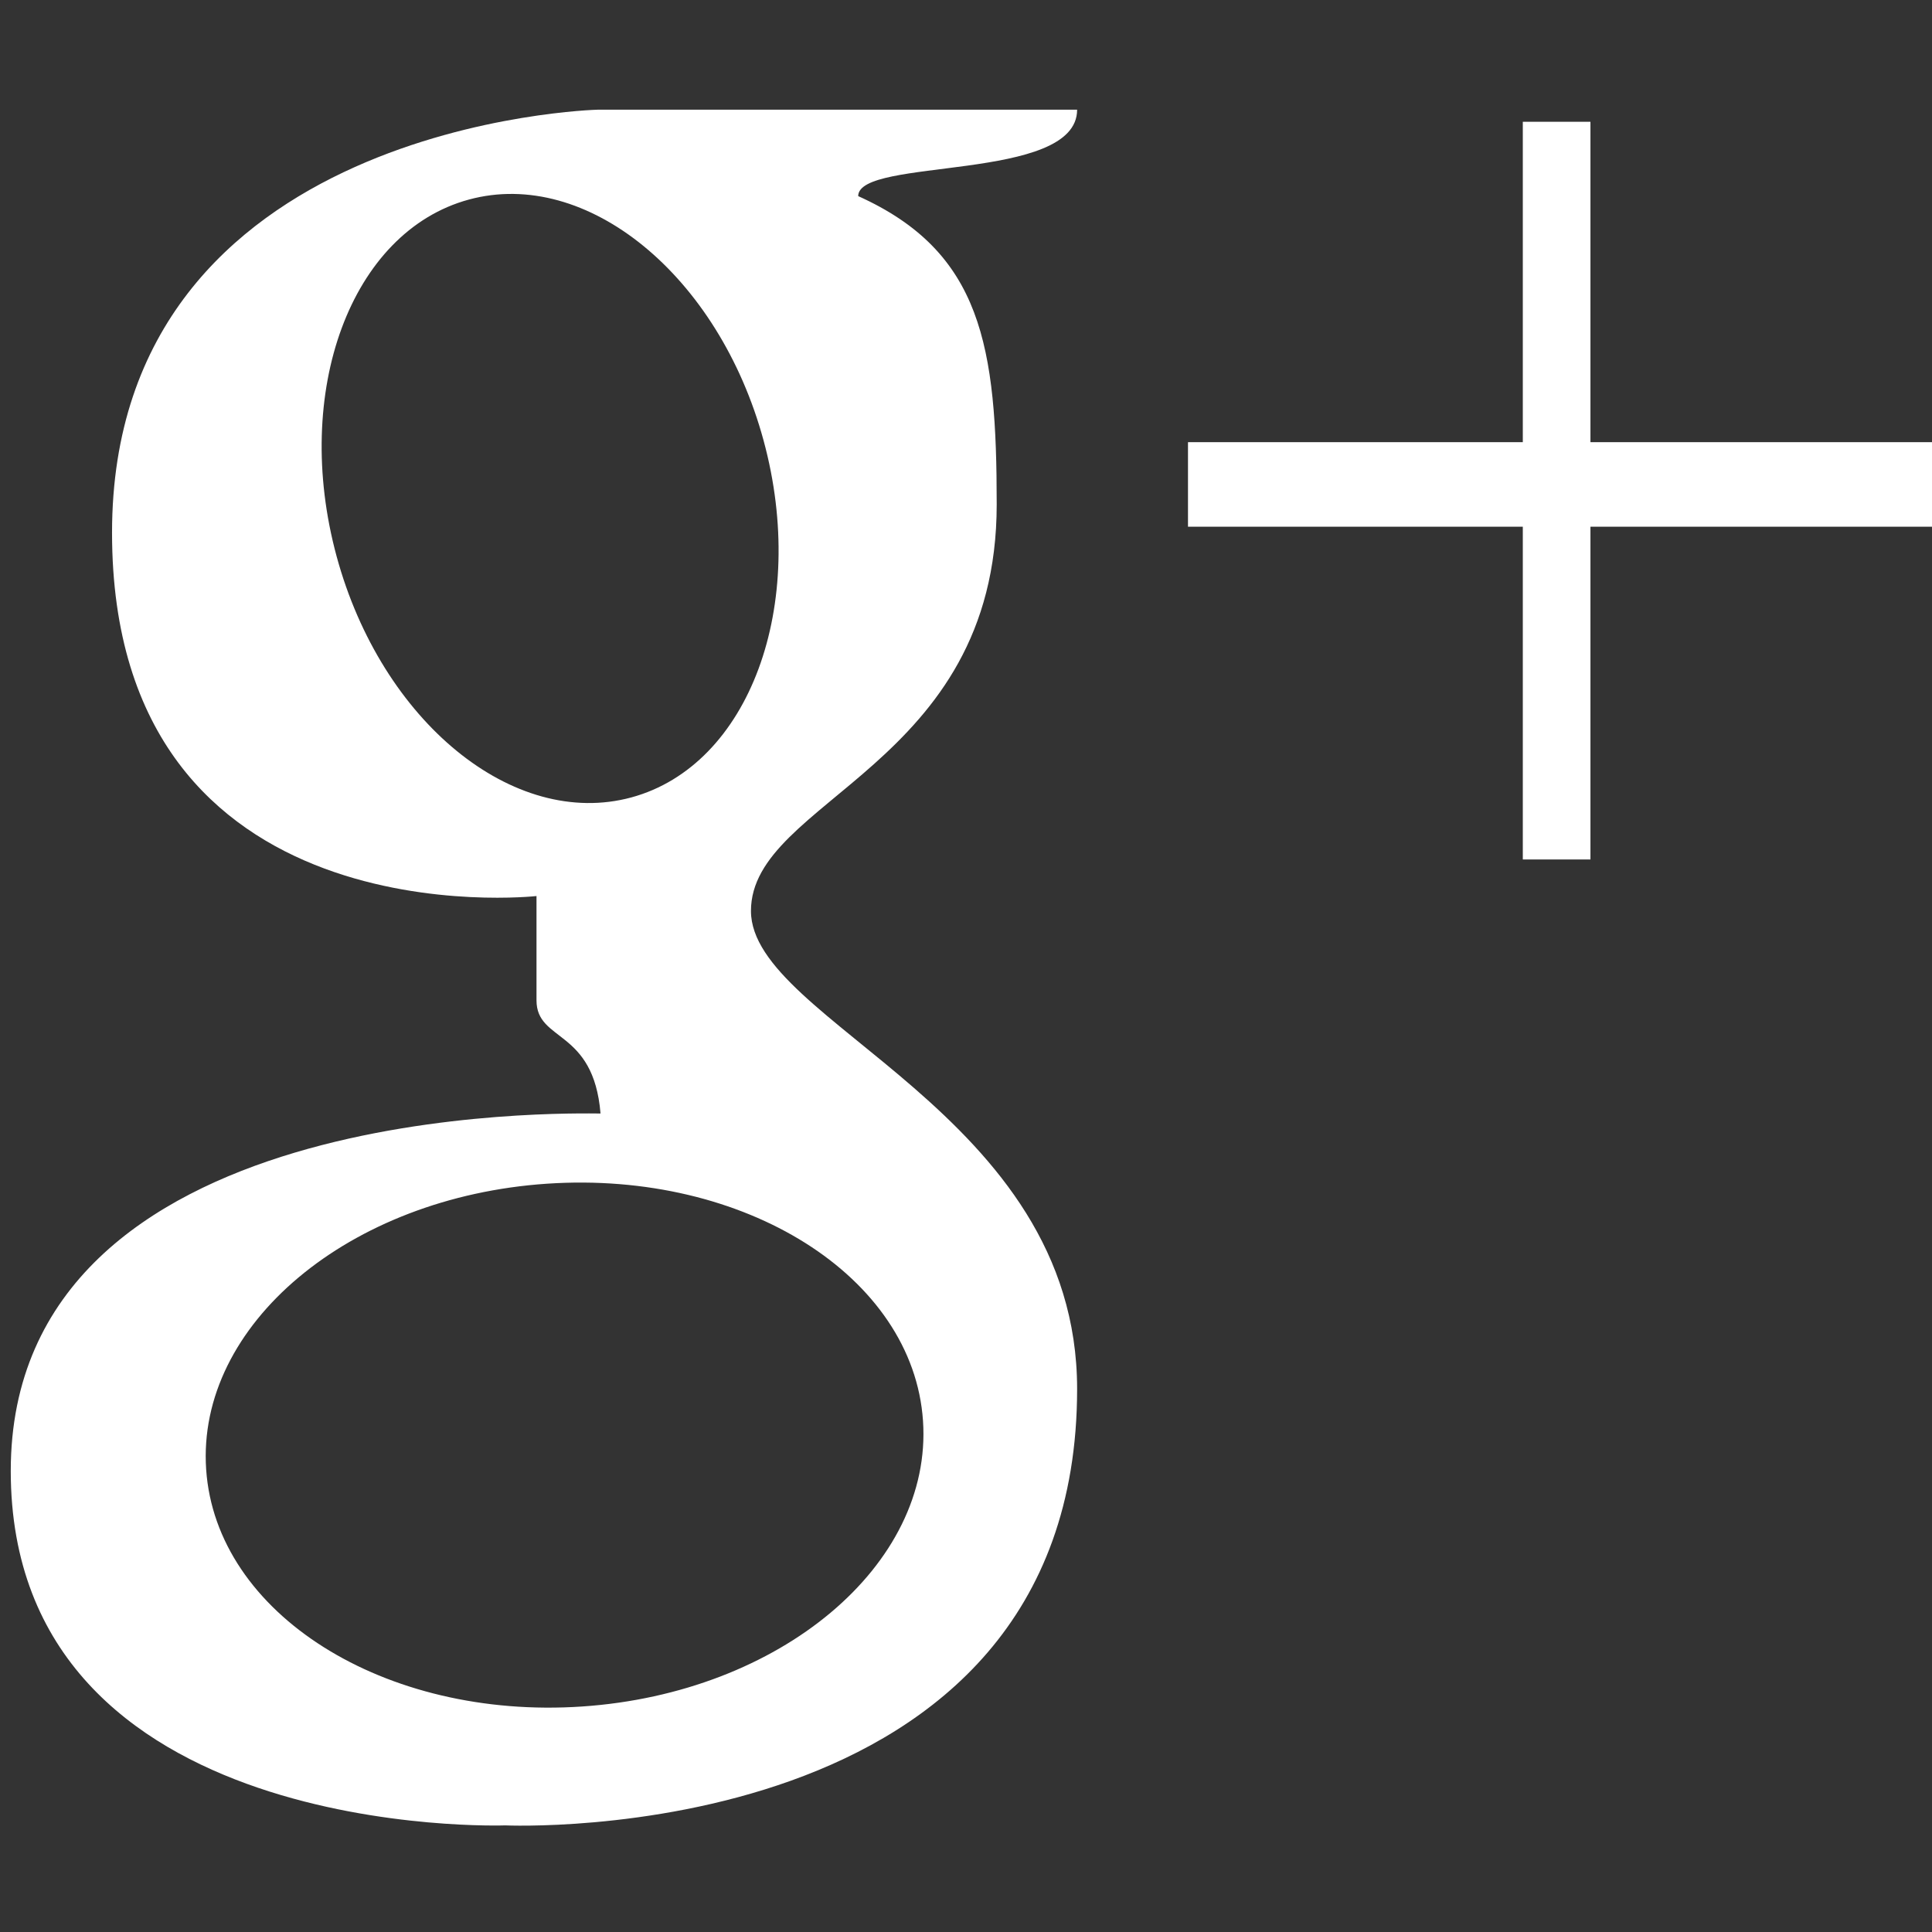
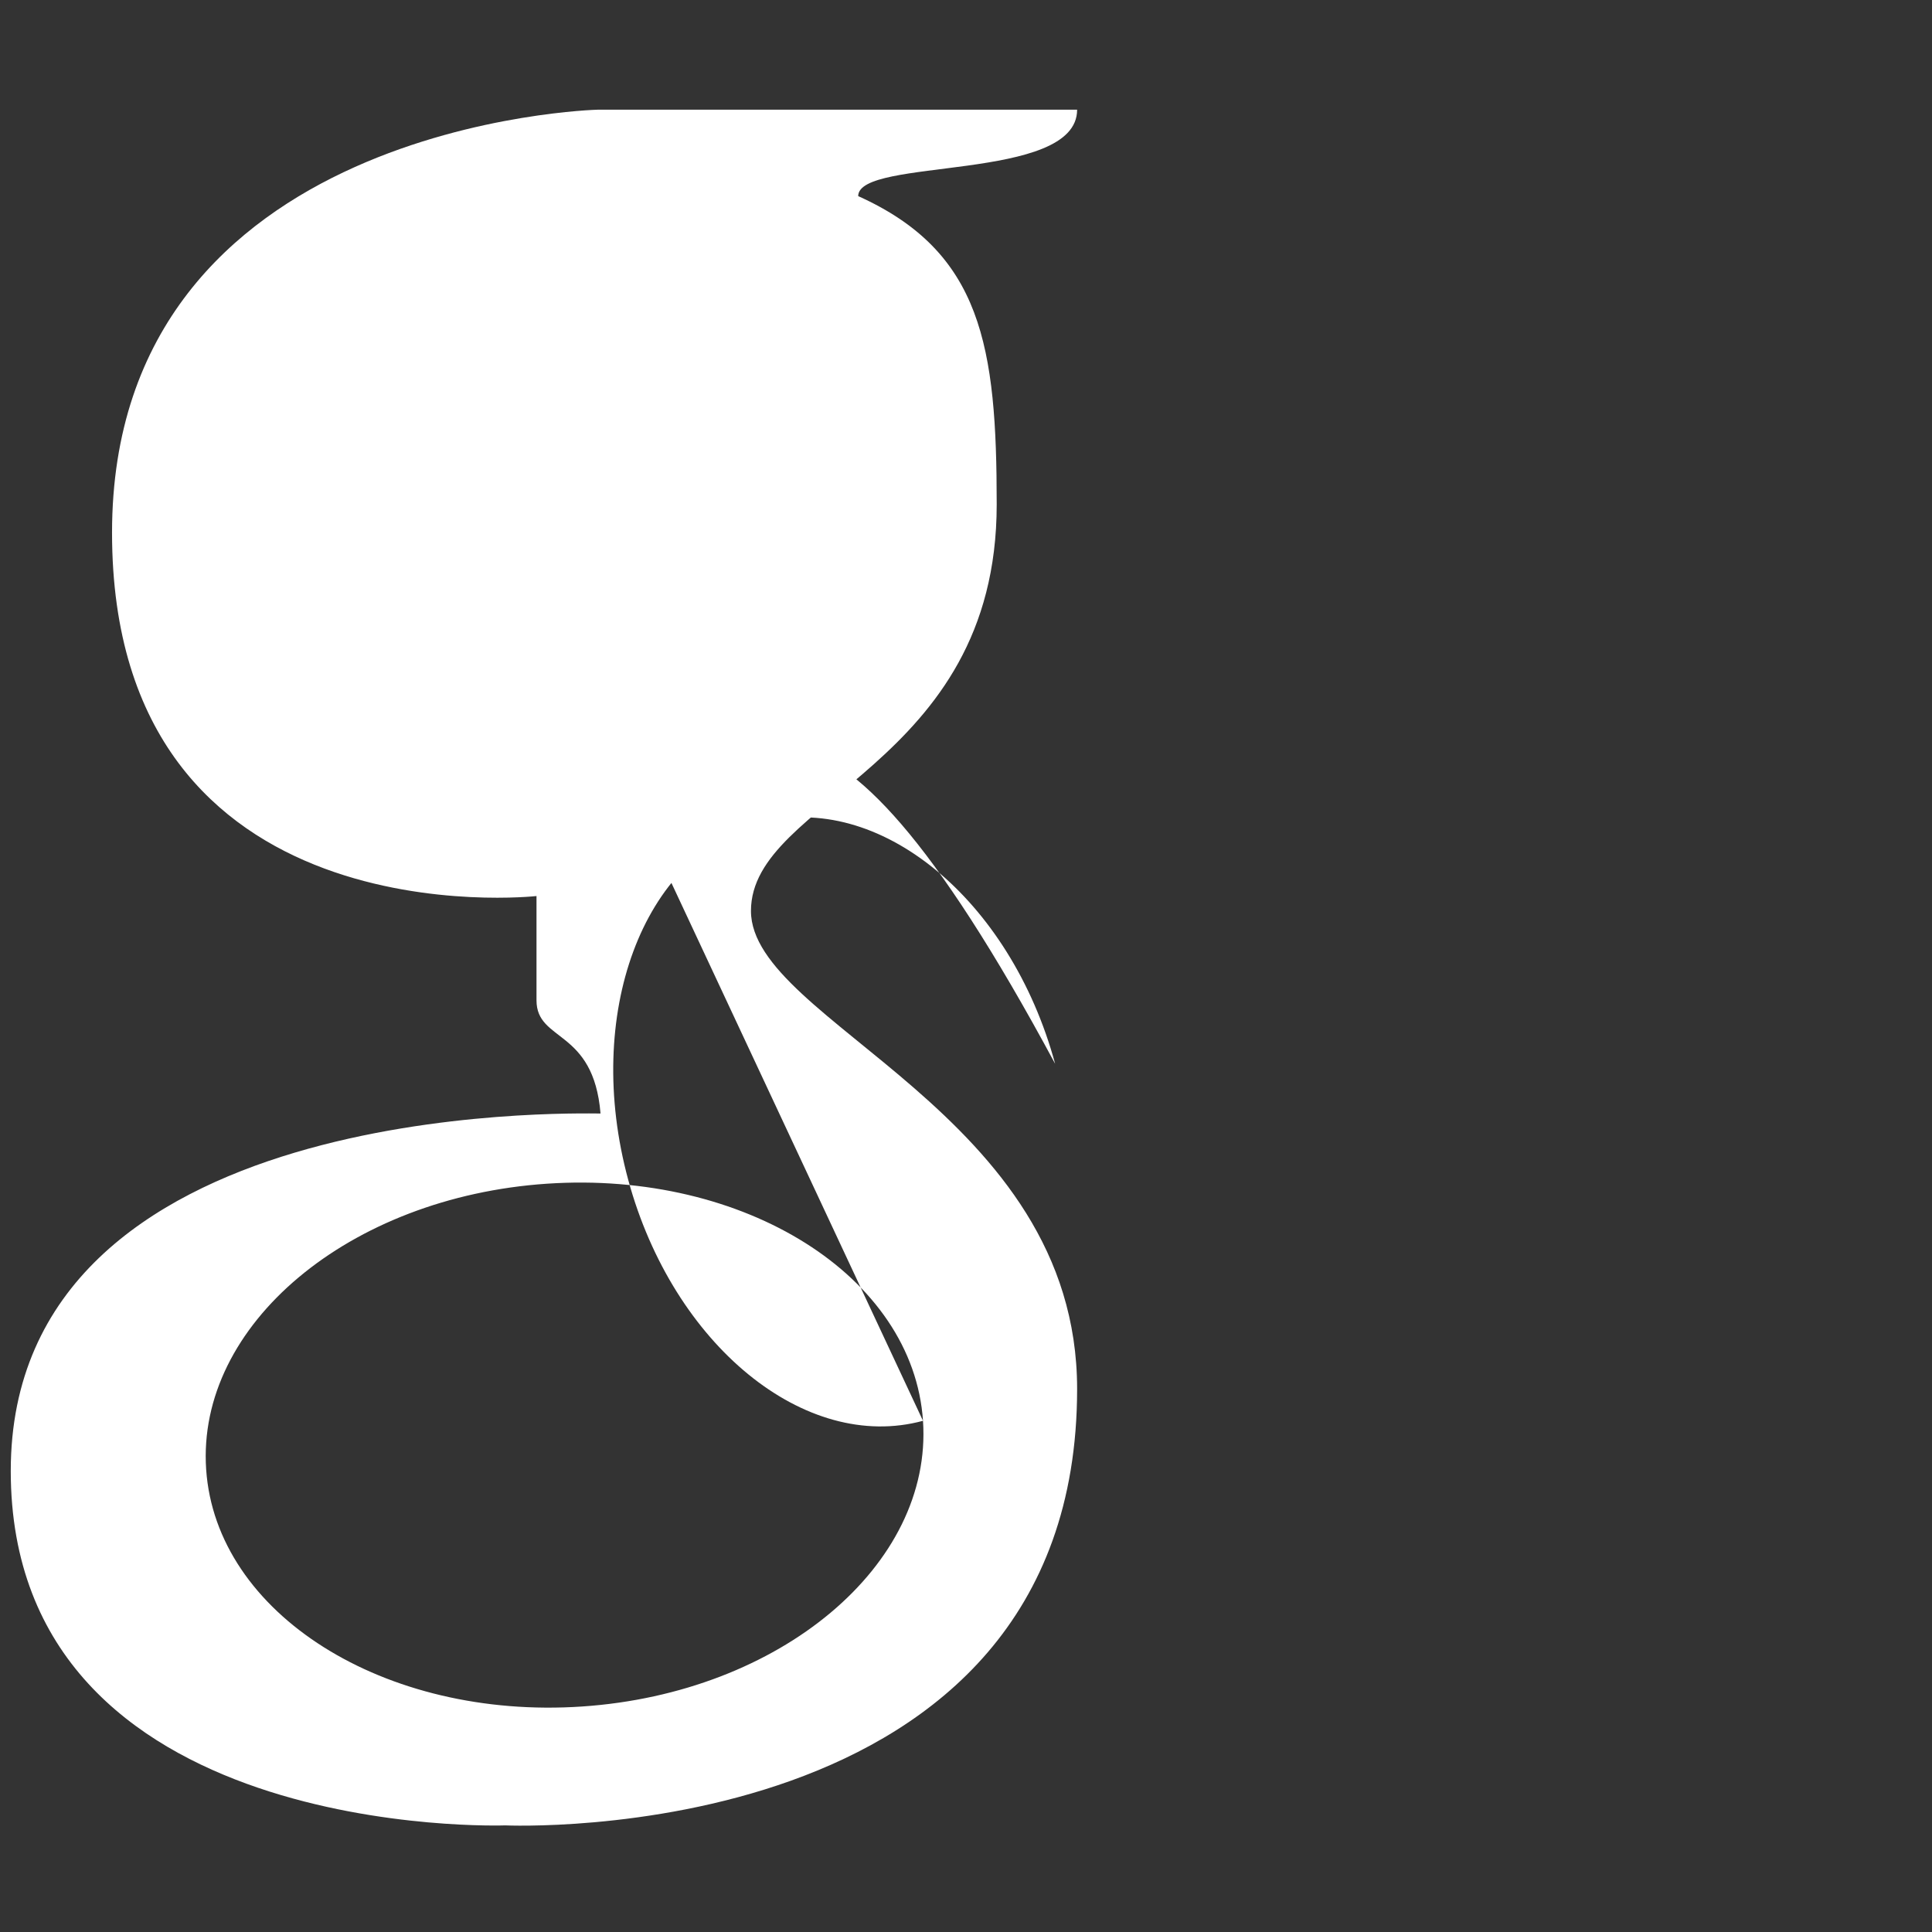
<svg xmlns="http://www.w3.org/2000/svg" enable-background="new 0 0 512 512" height="512px" id="Layer_1" version="1.1" viewBox="0 0 512 512" width="512px" xml:space="preserve">
  <rect x="0" y="0" width="512" height="512" fill="#333333" stroke="none" />
  <g>
-     <polygon fill="#FFF" points="421.484,117.179 421.484,32.273 403.561,32.273 403.561,117.179 314.83,117.179 314.83,139.584    403.561,139.584 403.561,227.769 421.484,227.769 421.484,139.584 512,139.584 512,117.179  " />
-     <path d="M285.447,29.073c-10.064,0-127.086,0-127.086,0s-128.67,3.154-128.67,112.092   c0,108.919,112.487,96.296,112.487,96.296s0,16.491,0,27.629c0,11.156,15.095,7.403,16.969,30.001   c-7.601,0-156.296-3.952-156.296,94.715c0,98.665,131.038,93.942,131.038,93.942s151.558,6.908,151.558-115.646   c0-73.408-86.436-97.086-86.436-126.694c0-29.595,65.125-38.179,65.125-107.738c0-41.747-3.85-66.9-36.707-81.698   C227.43,41.604,285.447,48.407,285.447,29.073z M244.605,376.526c2.594,38.272-37.846,72.159-90.31,75.713   c-52.455,3.553-97.074-24.583-99.661-62.833c-2.598-38.266,37.82-72.158,90.275-75.711   C197.378,310.141,242.01,338.271,244.605,376.526z M167.333,211.319c-31.247,8.496-66.215-20.091-78.117-63.847   c-11.893-43.744,3.785-86.085,35.027-94.582c31.245-8.502,66.211,20.075,78.108,63.823   C214.255,160.47,198.576,202.819,167.333,211.319z" fill="#FFF" />
+     <path d="M285.447,29.073c-10.064,0-127.086,0-127.086,0s-128.67,3.154-128.67,112.092   c0,108.919,112.487,96.296,112.487,96.296s0,16.491,0,27.629c0,11.156,15.095,7.403,16.969,30.001   c-7.601,0-156.296-3.952-156.296,94.715c0,98.665,131.038,93.942,131.038,93.942s151.558,6.908,151.558-115.646   c0-73.408-86.436-97.086-86.436-126.694c0-29.595,65.125-38.179,65.125-107.738c0-41.747-3.85-66.9-36.707-81.698   C227.43,41.604,285.447,48.407,285.447,29.073z M244.605,376.526c2.594,38.272-37.846,72.159-90.31,75.713   c-52.455,3.553-97.074-24.583-99.661-62.833c-2.598-38.266,37.82-72.158,90.275-75.711   C197.378,310.141,242.01,338.271,244.605,376.526z c-31.247,8.496-66.215-20.091-78.117-63.847   c-11.893-43.744,3.785-86.085,35.027-94.582c31.245-8.502,66.211,20.075,78.108,63.823   C214.255,160.47,198.576,202.819,167.333,211.319z" fill="#FFF" />
  </g>
</svg>